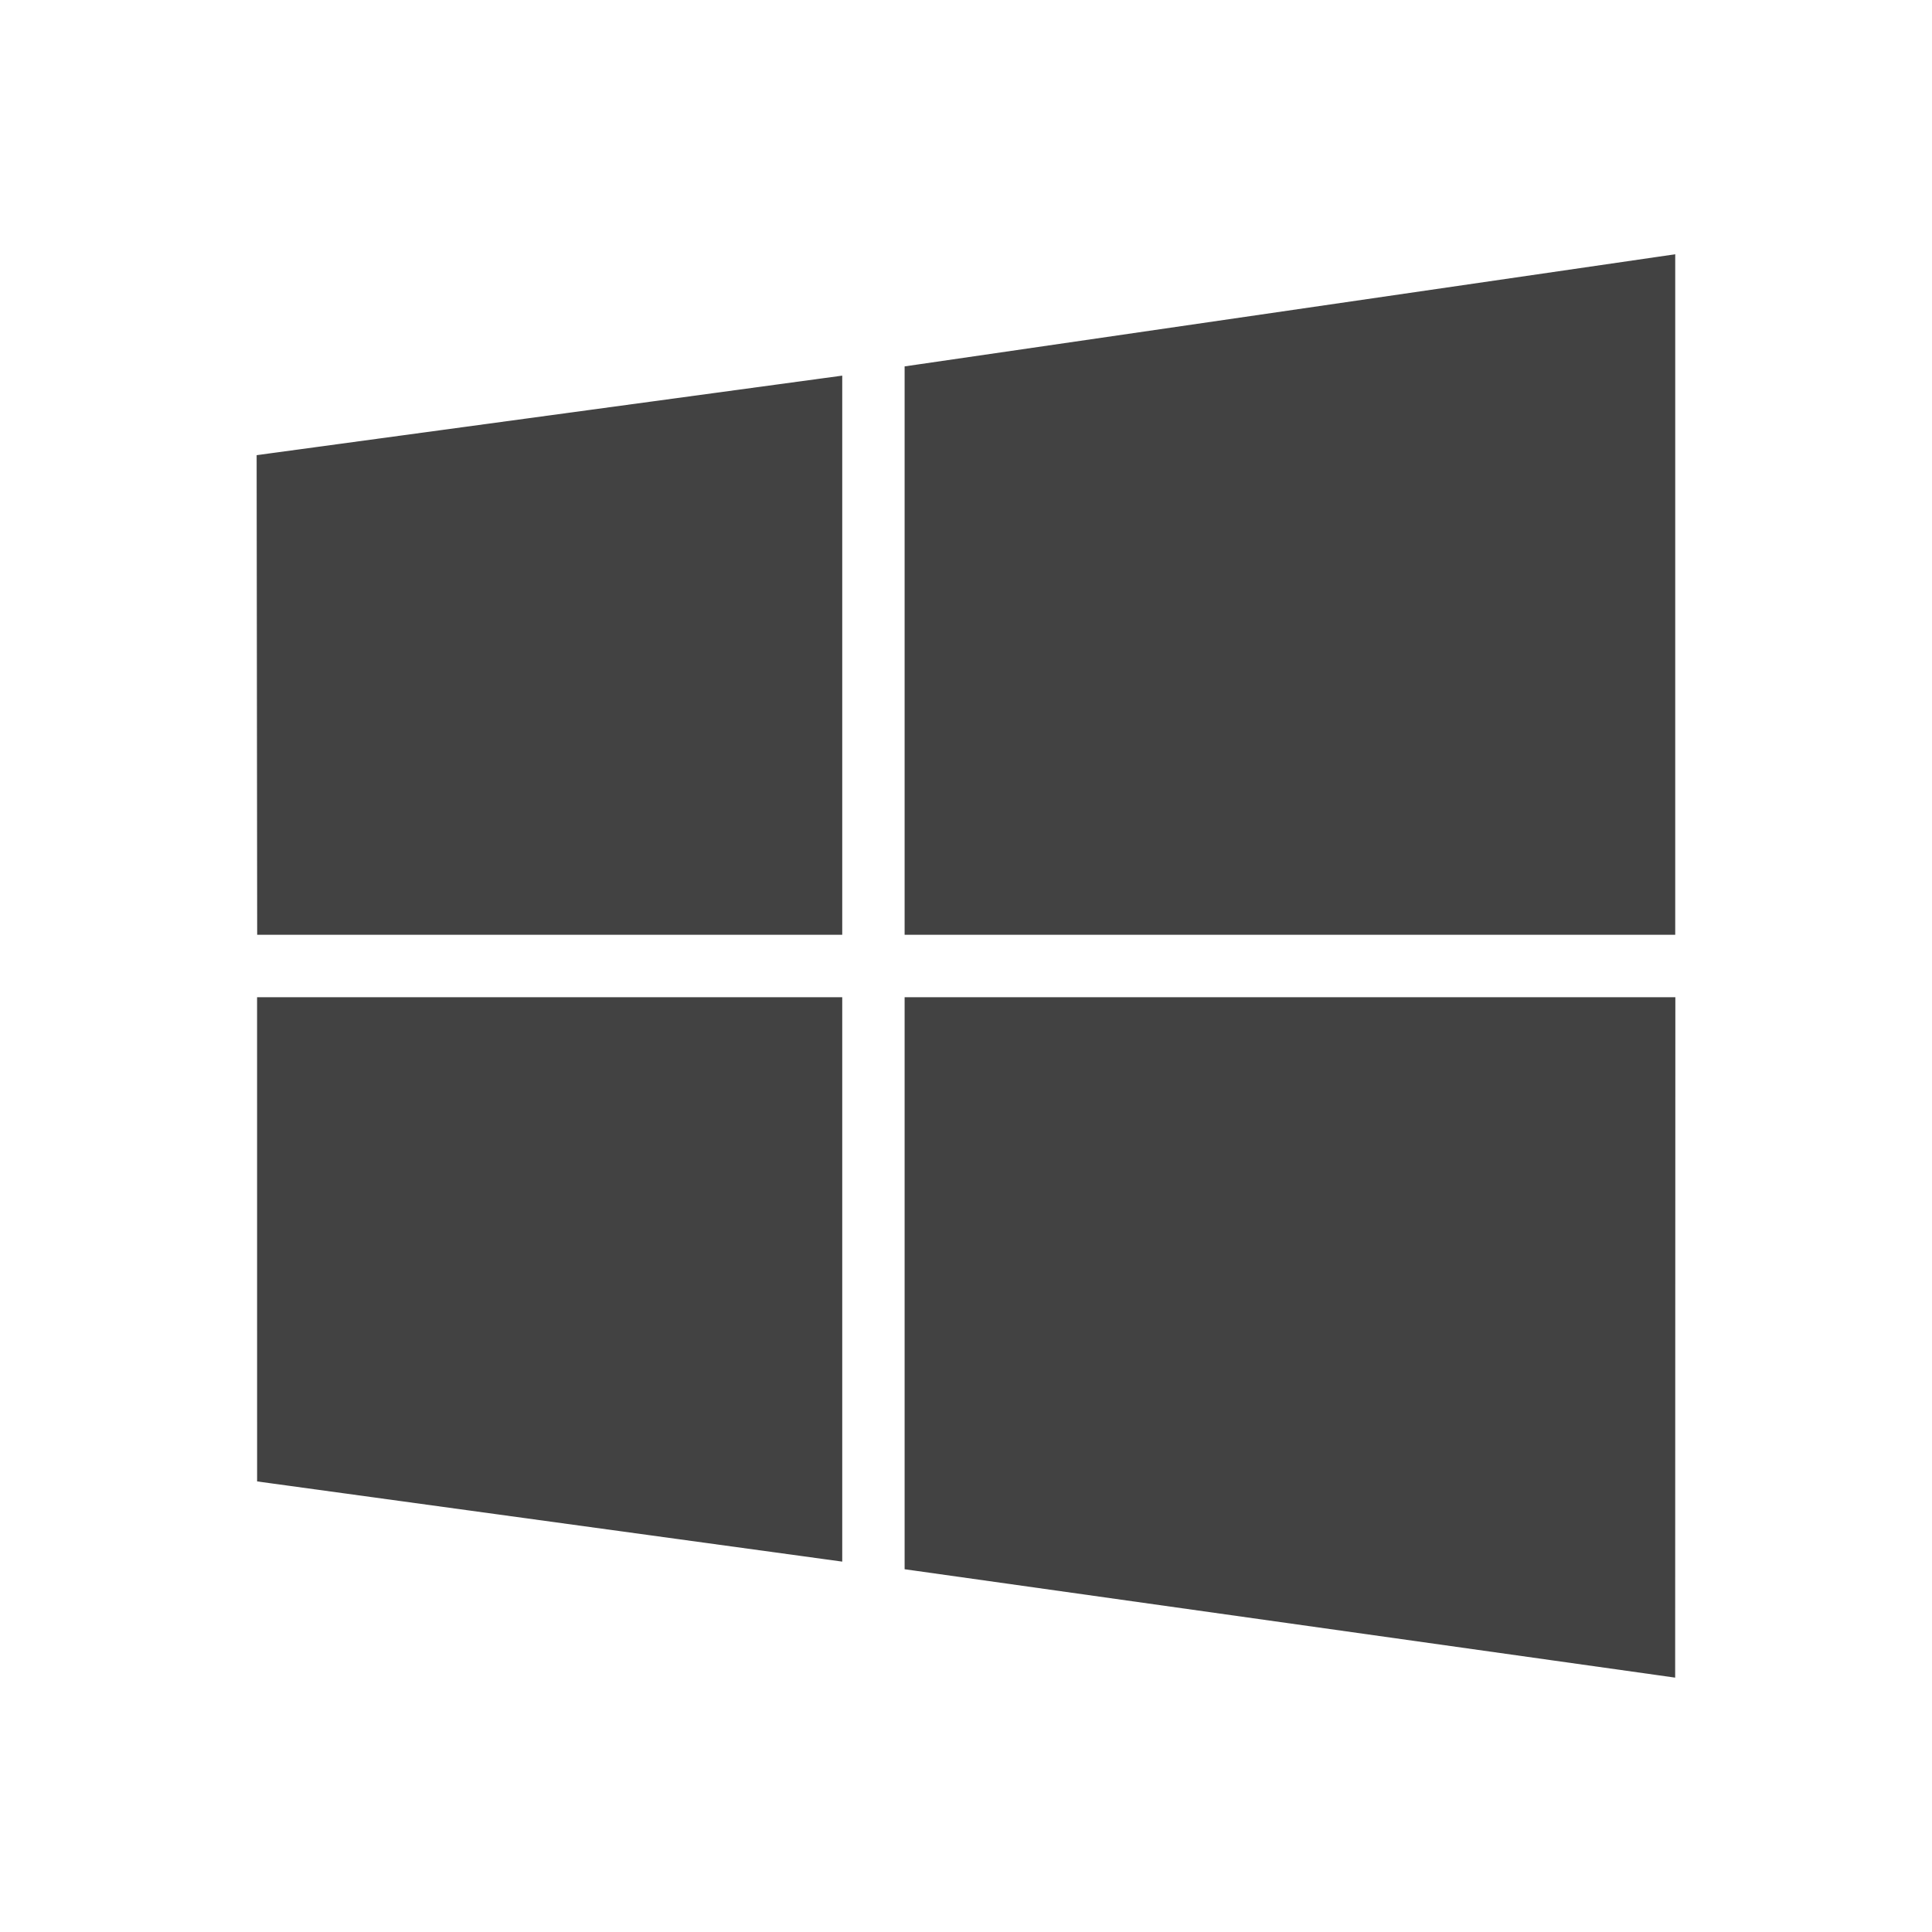
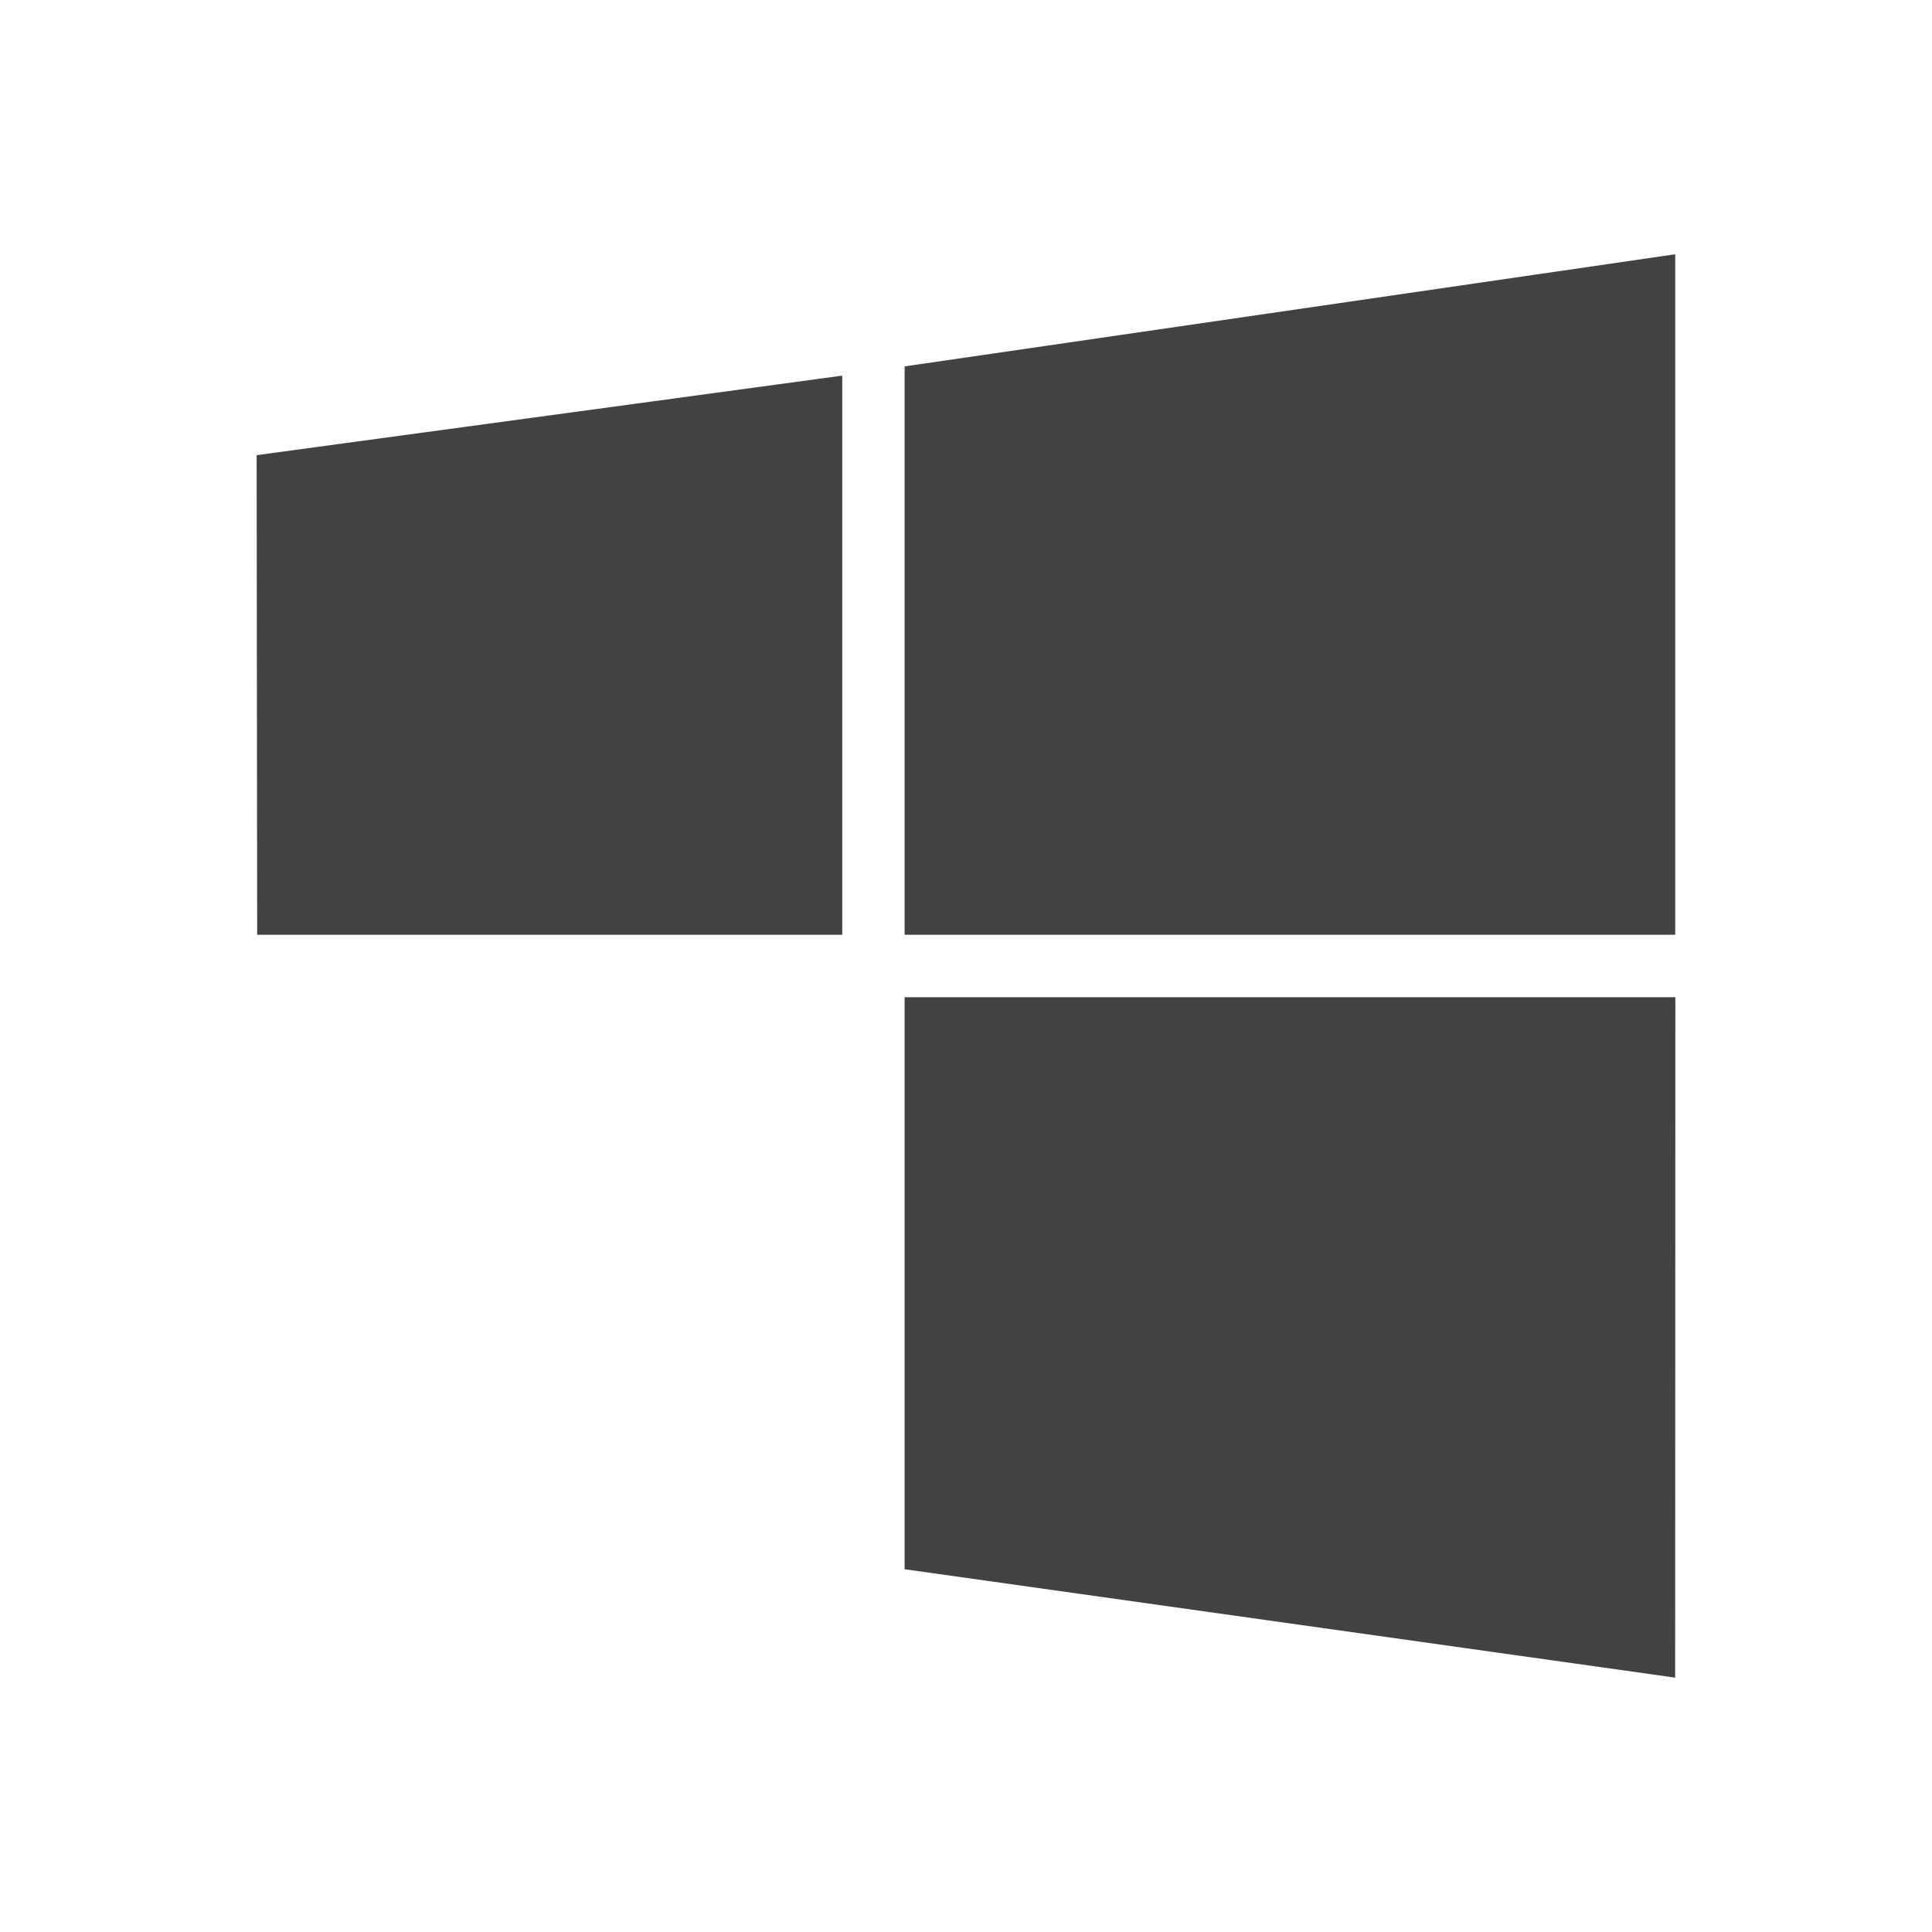
<svg xmlns="http://www.w3.org/2000/svg" height="2048px" style="shape-rendering:geometricPrecision; text-rendering:geometricPrecision; image-rendering:optimizeQuality; fill-rule:evenodd; clip-rule:evenodd" viewBox="0 0 2048 2048" width="2048px" xml:space="preserve">
  <defs>
    <style type="text/css">
   
    .fil1 {fill:none}
    .fil0 {fill:#424242;fill-rule:nonzero}
   
  </style>
  </defs>
  <g id="Layer_x0020_1">
-     <polygon class="fil0" points="874.683,1652.89 286.354,1572.26 272.542,1570.36 272.541,1556.44 272.51,1073.07 272.51,1057.07 288.448,1057.07 876.807,1057.07 892.808,1057.07 892.808,1073.07 892.808,1637.08 892.808,1655.38 " />
    <polygon class="fil0" points="1775.94,1073.07 1775.74,1760 1775.74,1778.36 1757.62,1775.81 972.742,1665.39 958.929,1663.45 958.929,1649.58 958.929,1073.07 958.929,1057.07 974.93,1057.07 1760,1057.07 1775.94,1057.07 " />
    <polygon class="fil0" points="972.68,386.393 1757.55,272.188 1775.81,269.532 1775.81,288 1775.81,974.929 1775.81,990.929 1759.8,990.929 974.93,990.929 958.929,990.929 958.929,974.929 958.929,402.206 958.929,388.395 " />
    <polygon class="fil0" points="272.602,974.929 272.062,496.421 272.047,482.487 285.875,480.609 874.683,400.65 892.808,398.19 892.808,416.463 892.808,974.929 892.808,990.929 876.807,990.929 288.54,990.929 272.621,990.929 " />
  </g>
  <rect class="fil1" height="2048" width="2048" />
</svg>